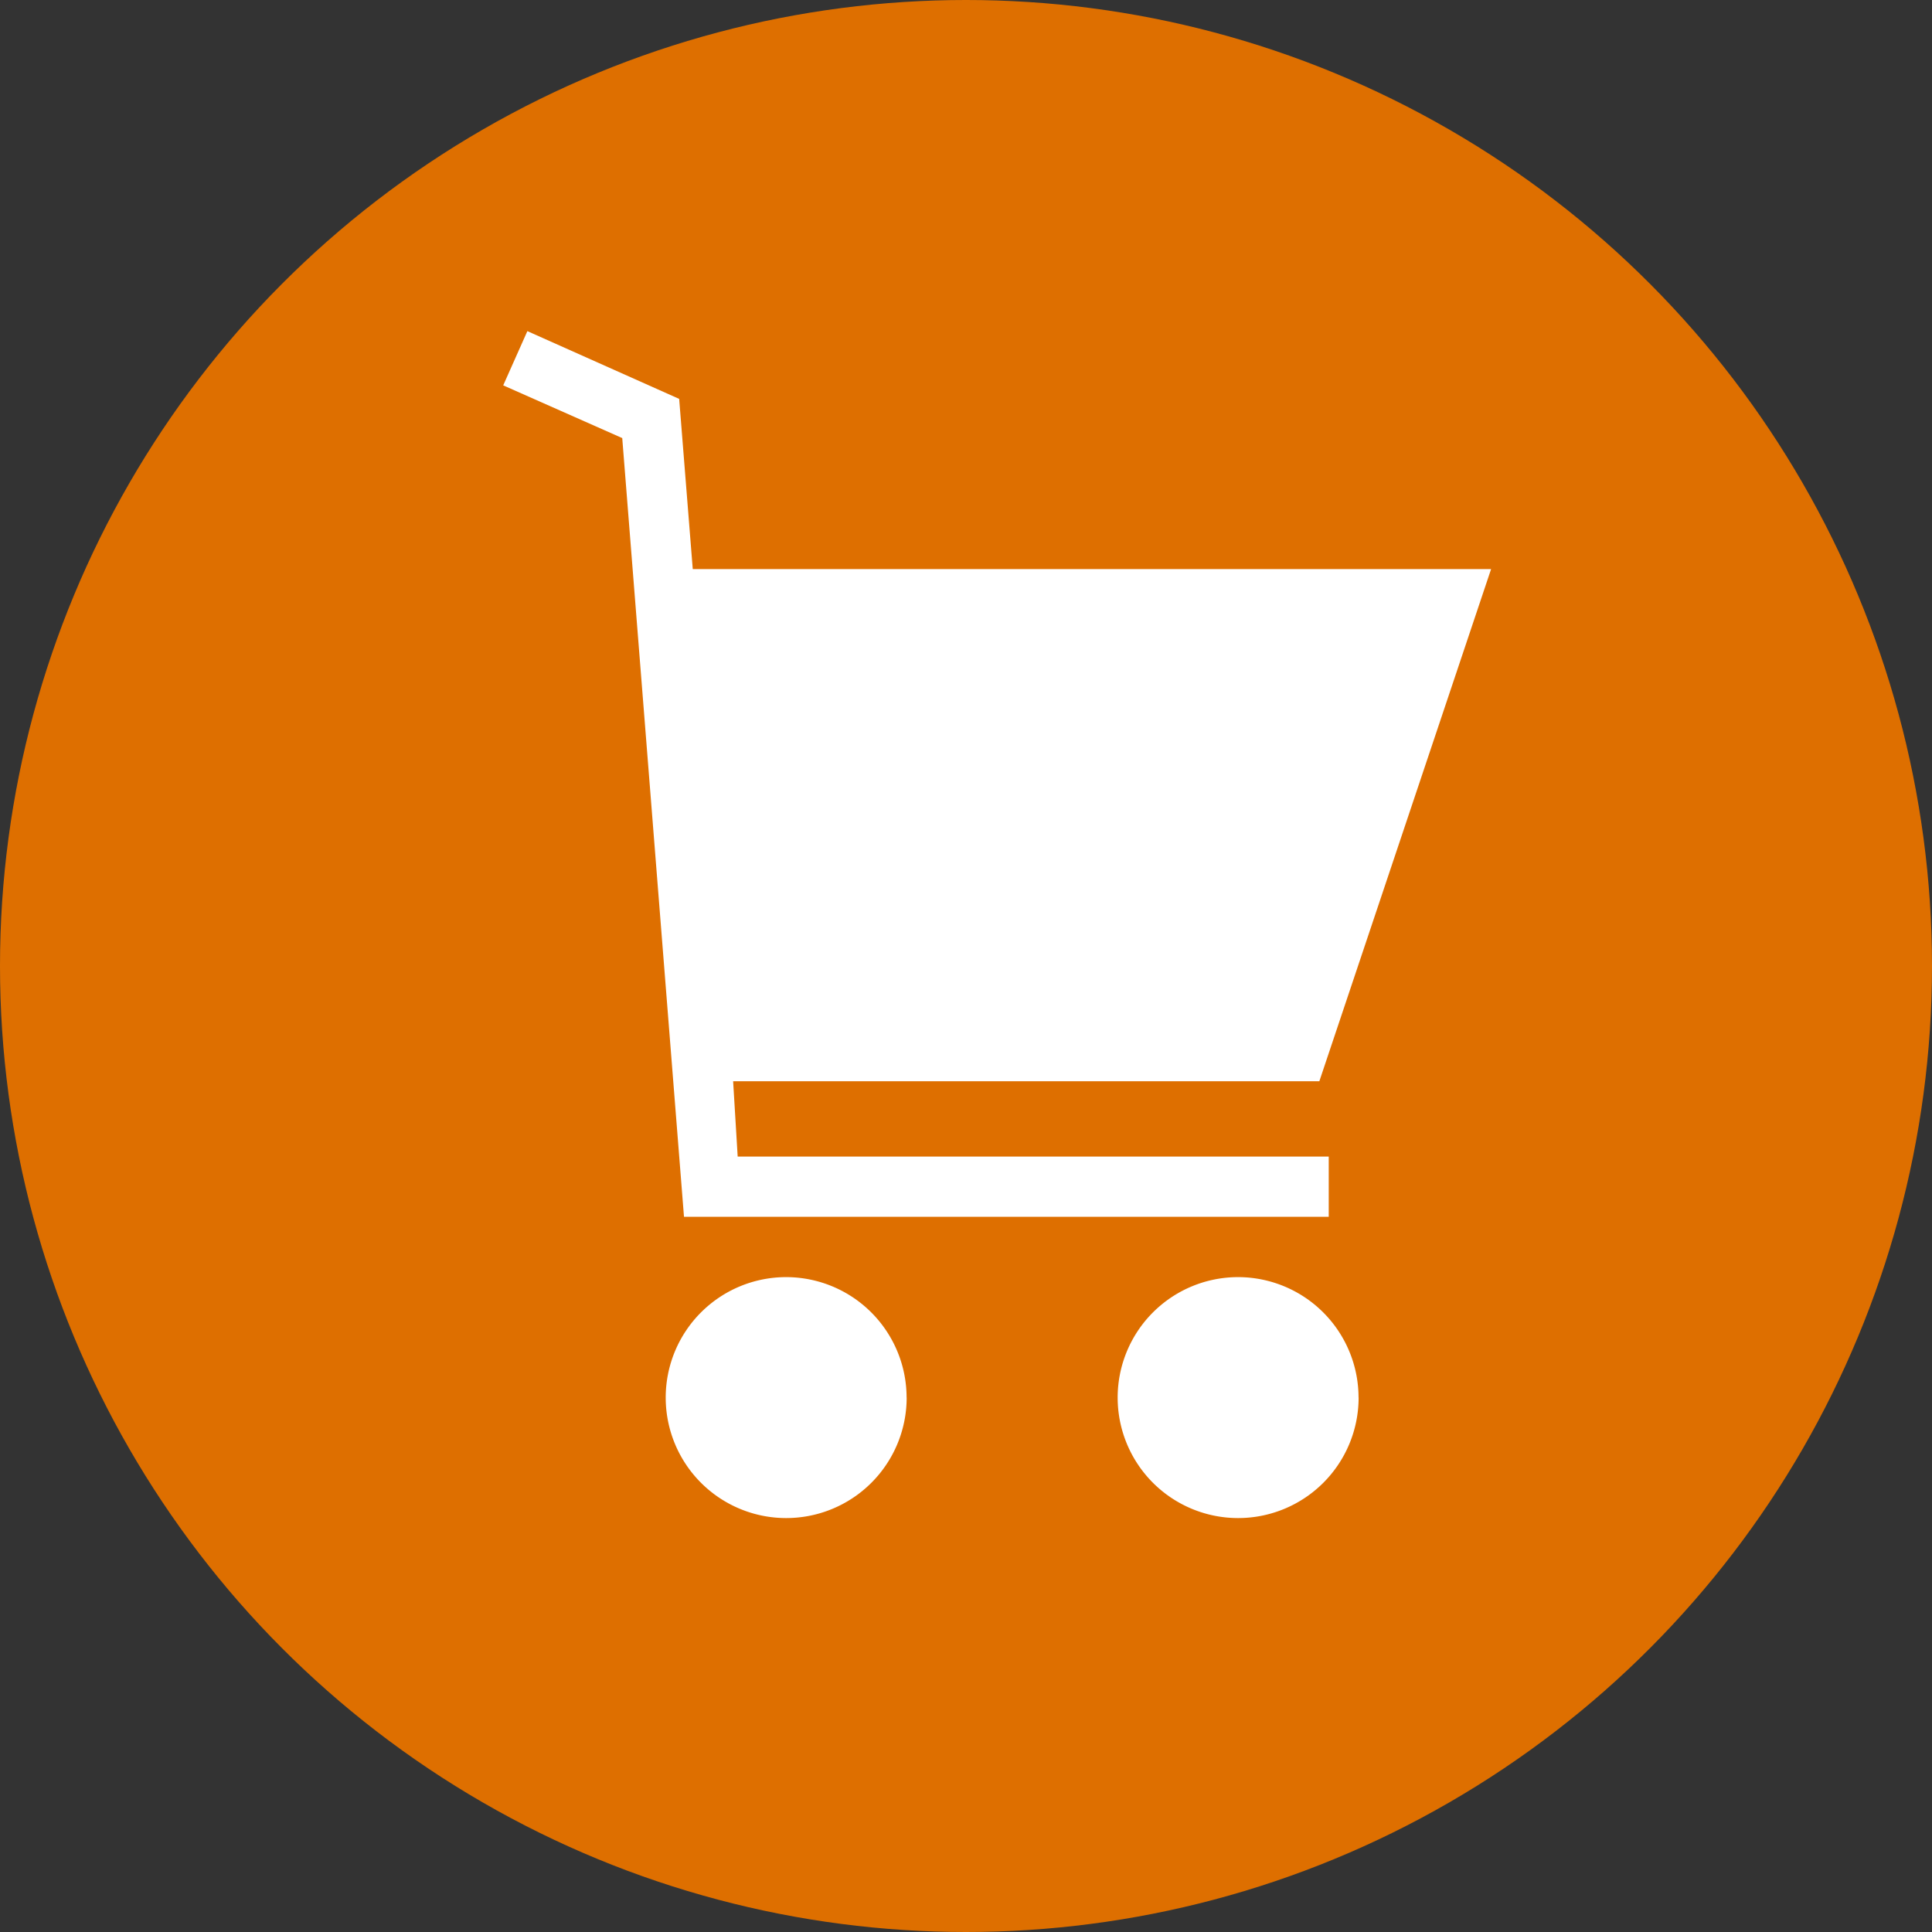
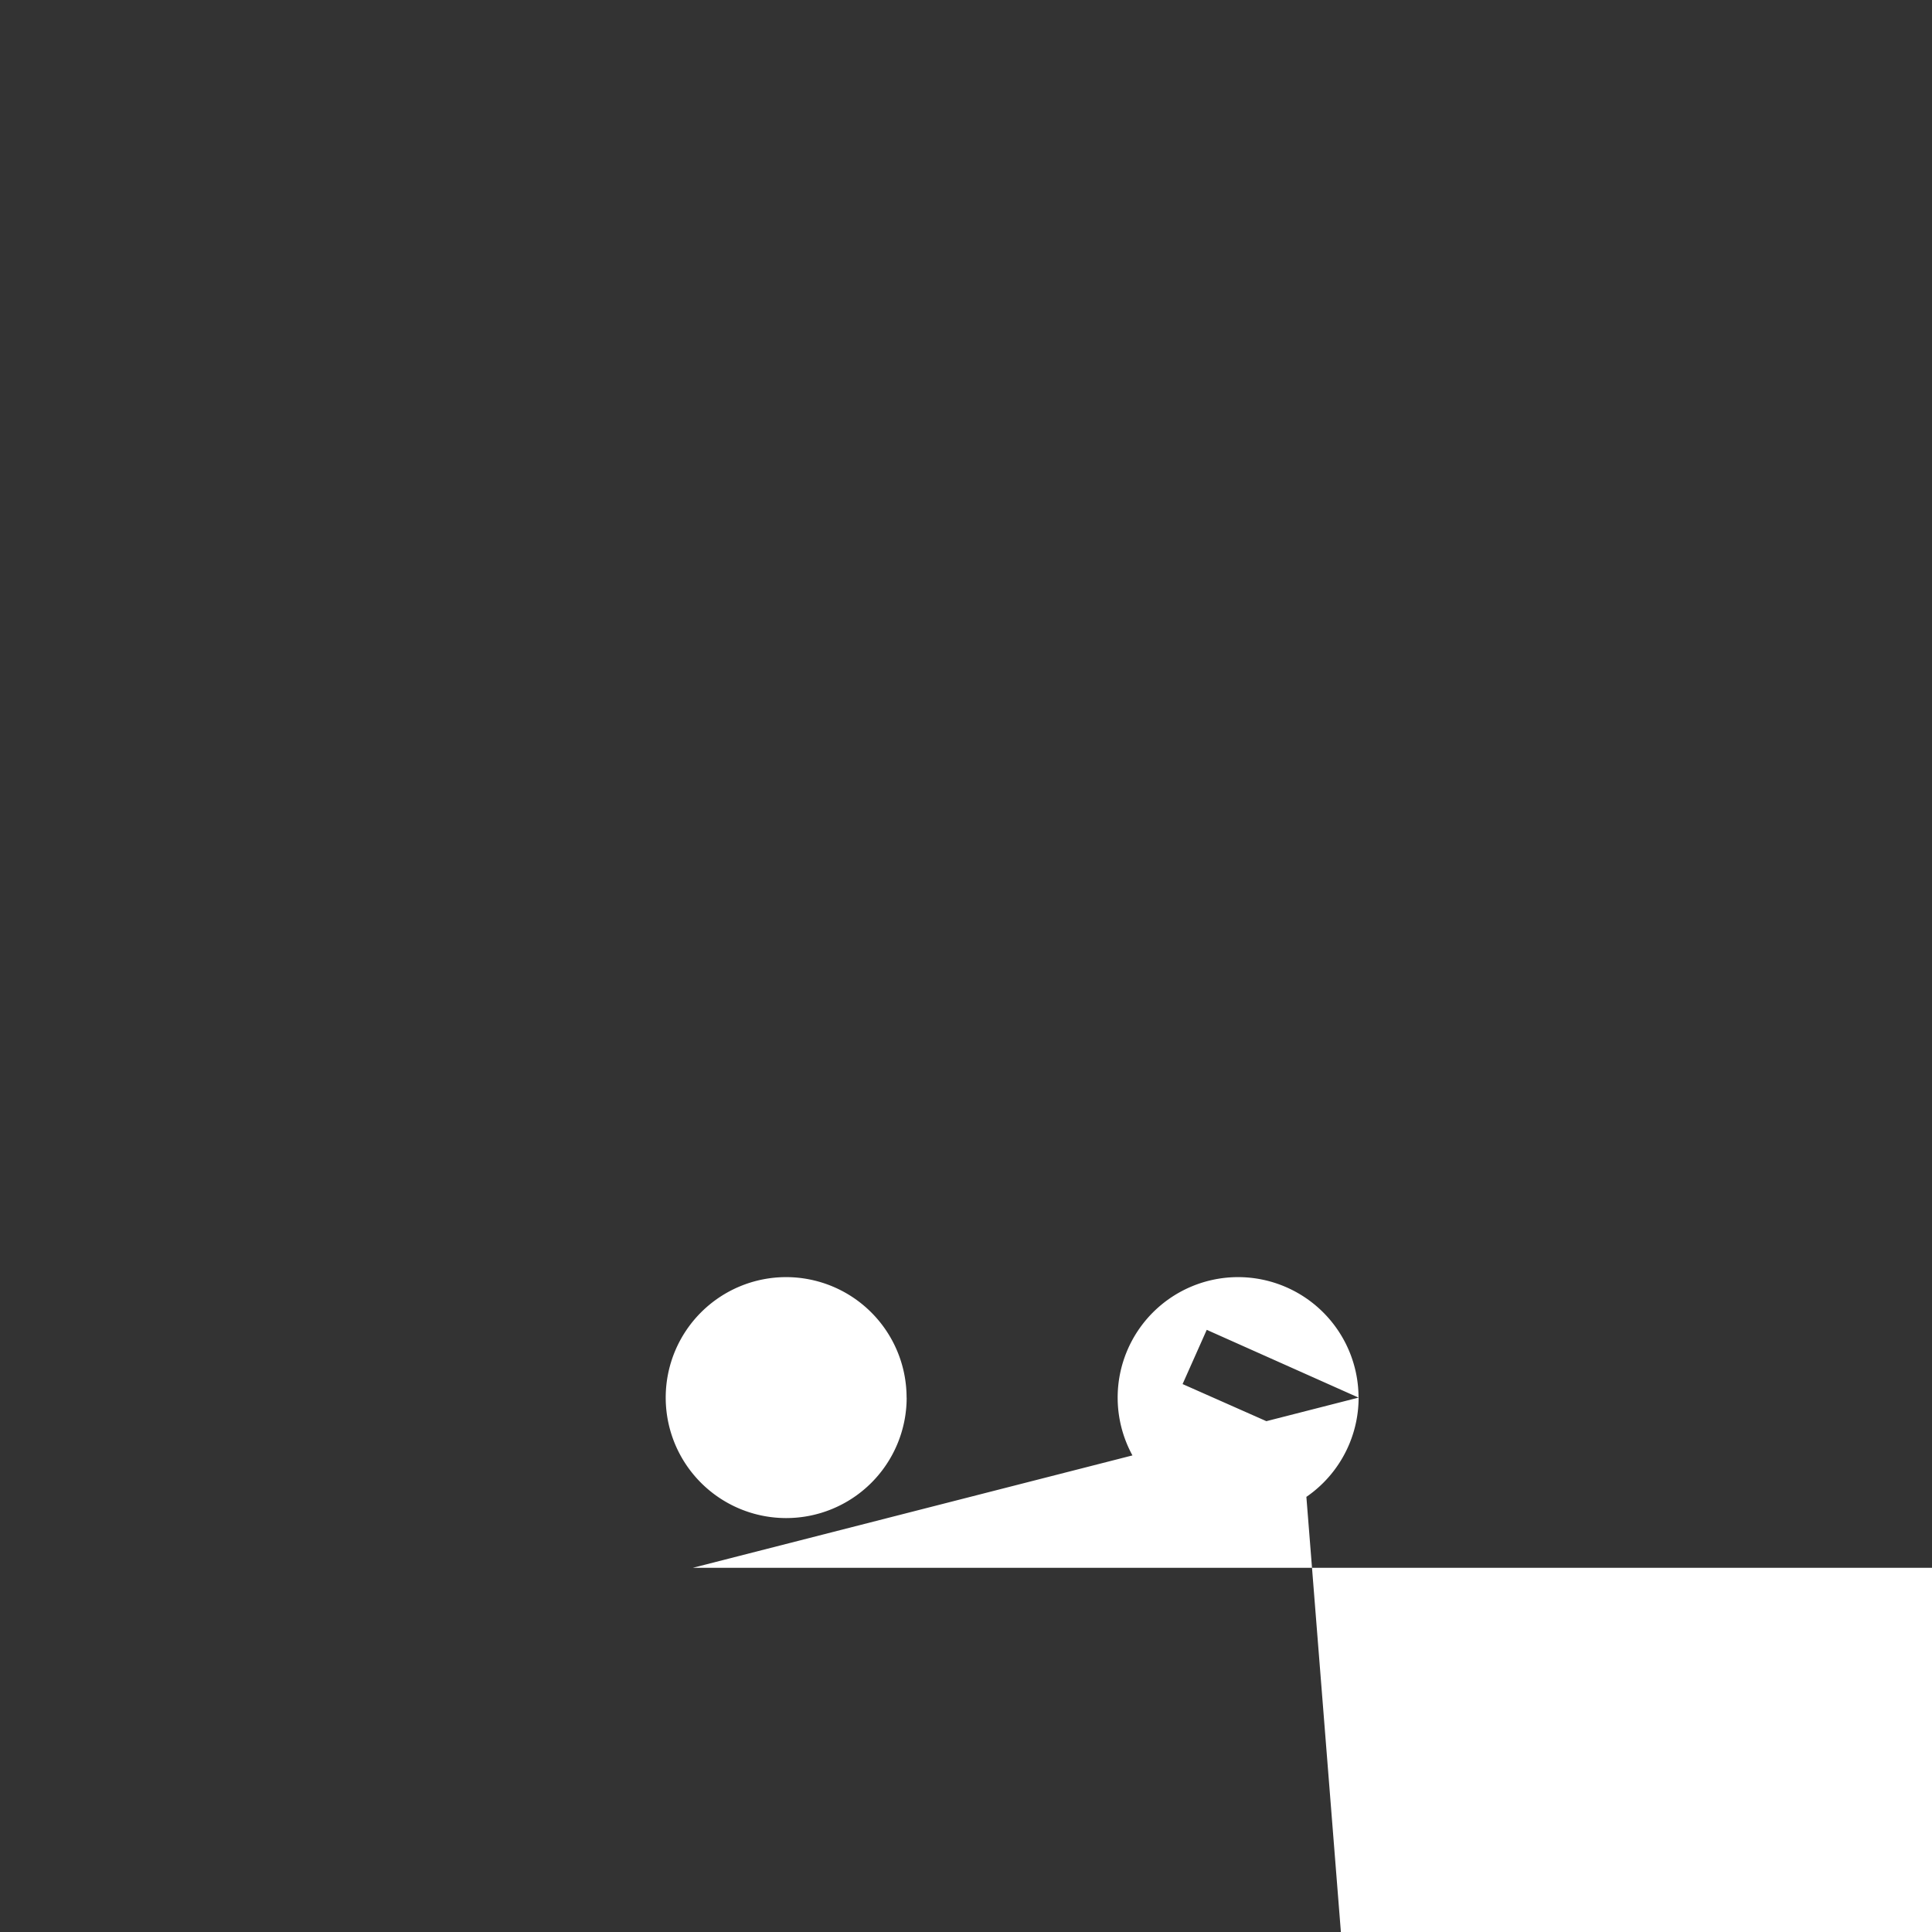
<svg xmlns="http://www.w3.org/2000/svg" width="28" height="28">
  <rect width="100%" height="100%" fill="#333333" stroke="none" />
  <g transform="translate(-3 -4)">
-     <circle cx="14" cy="14" r="14" transform="translate(3 4)" fill="#de6f00" />
-     <path d="M16.14 24.255a1.746 1.746 0 11-1.747-1.746 1.747 1.747 0 011.746 1.746m6.551 0a1.746 1.746 0 11-1.747-1.746 1.747 1.747 0 011.746 1.746M12.843 9.781l-2.2-.982-.35.786 1.725.764.895 11.286h9.344v-.873h-8.566l-.066-1.092h8.496l2.489-7.422H13.04z" fill="#fff" />
+     <path d="M16.14 24.255a1.746 1.746 0 11-1.747-1.746 1.747 1.747 0 011.746 1.746m6.551 0a1.746 1.746 0 11-1.747-1.746 1.747 1.747 0 011.746 1.746l-2.2-.982-.35.786 1.725.764.895 11.286h9.344v-.873h-8.566l-.066-1.092h8.496l2.489-7.422H13.04z" fill="#fff" />
  </g>
</svg>